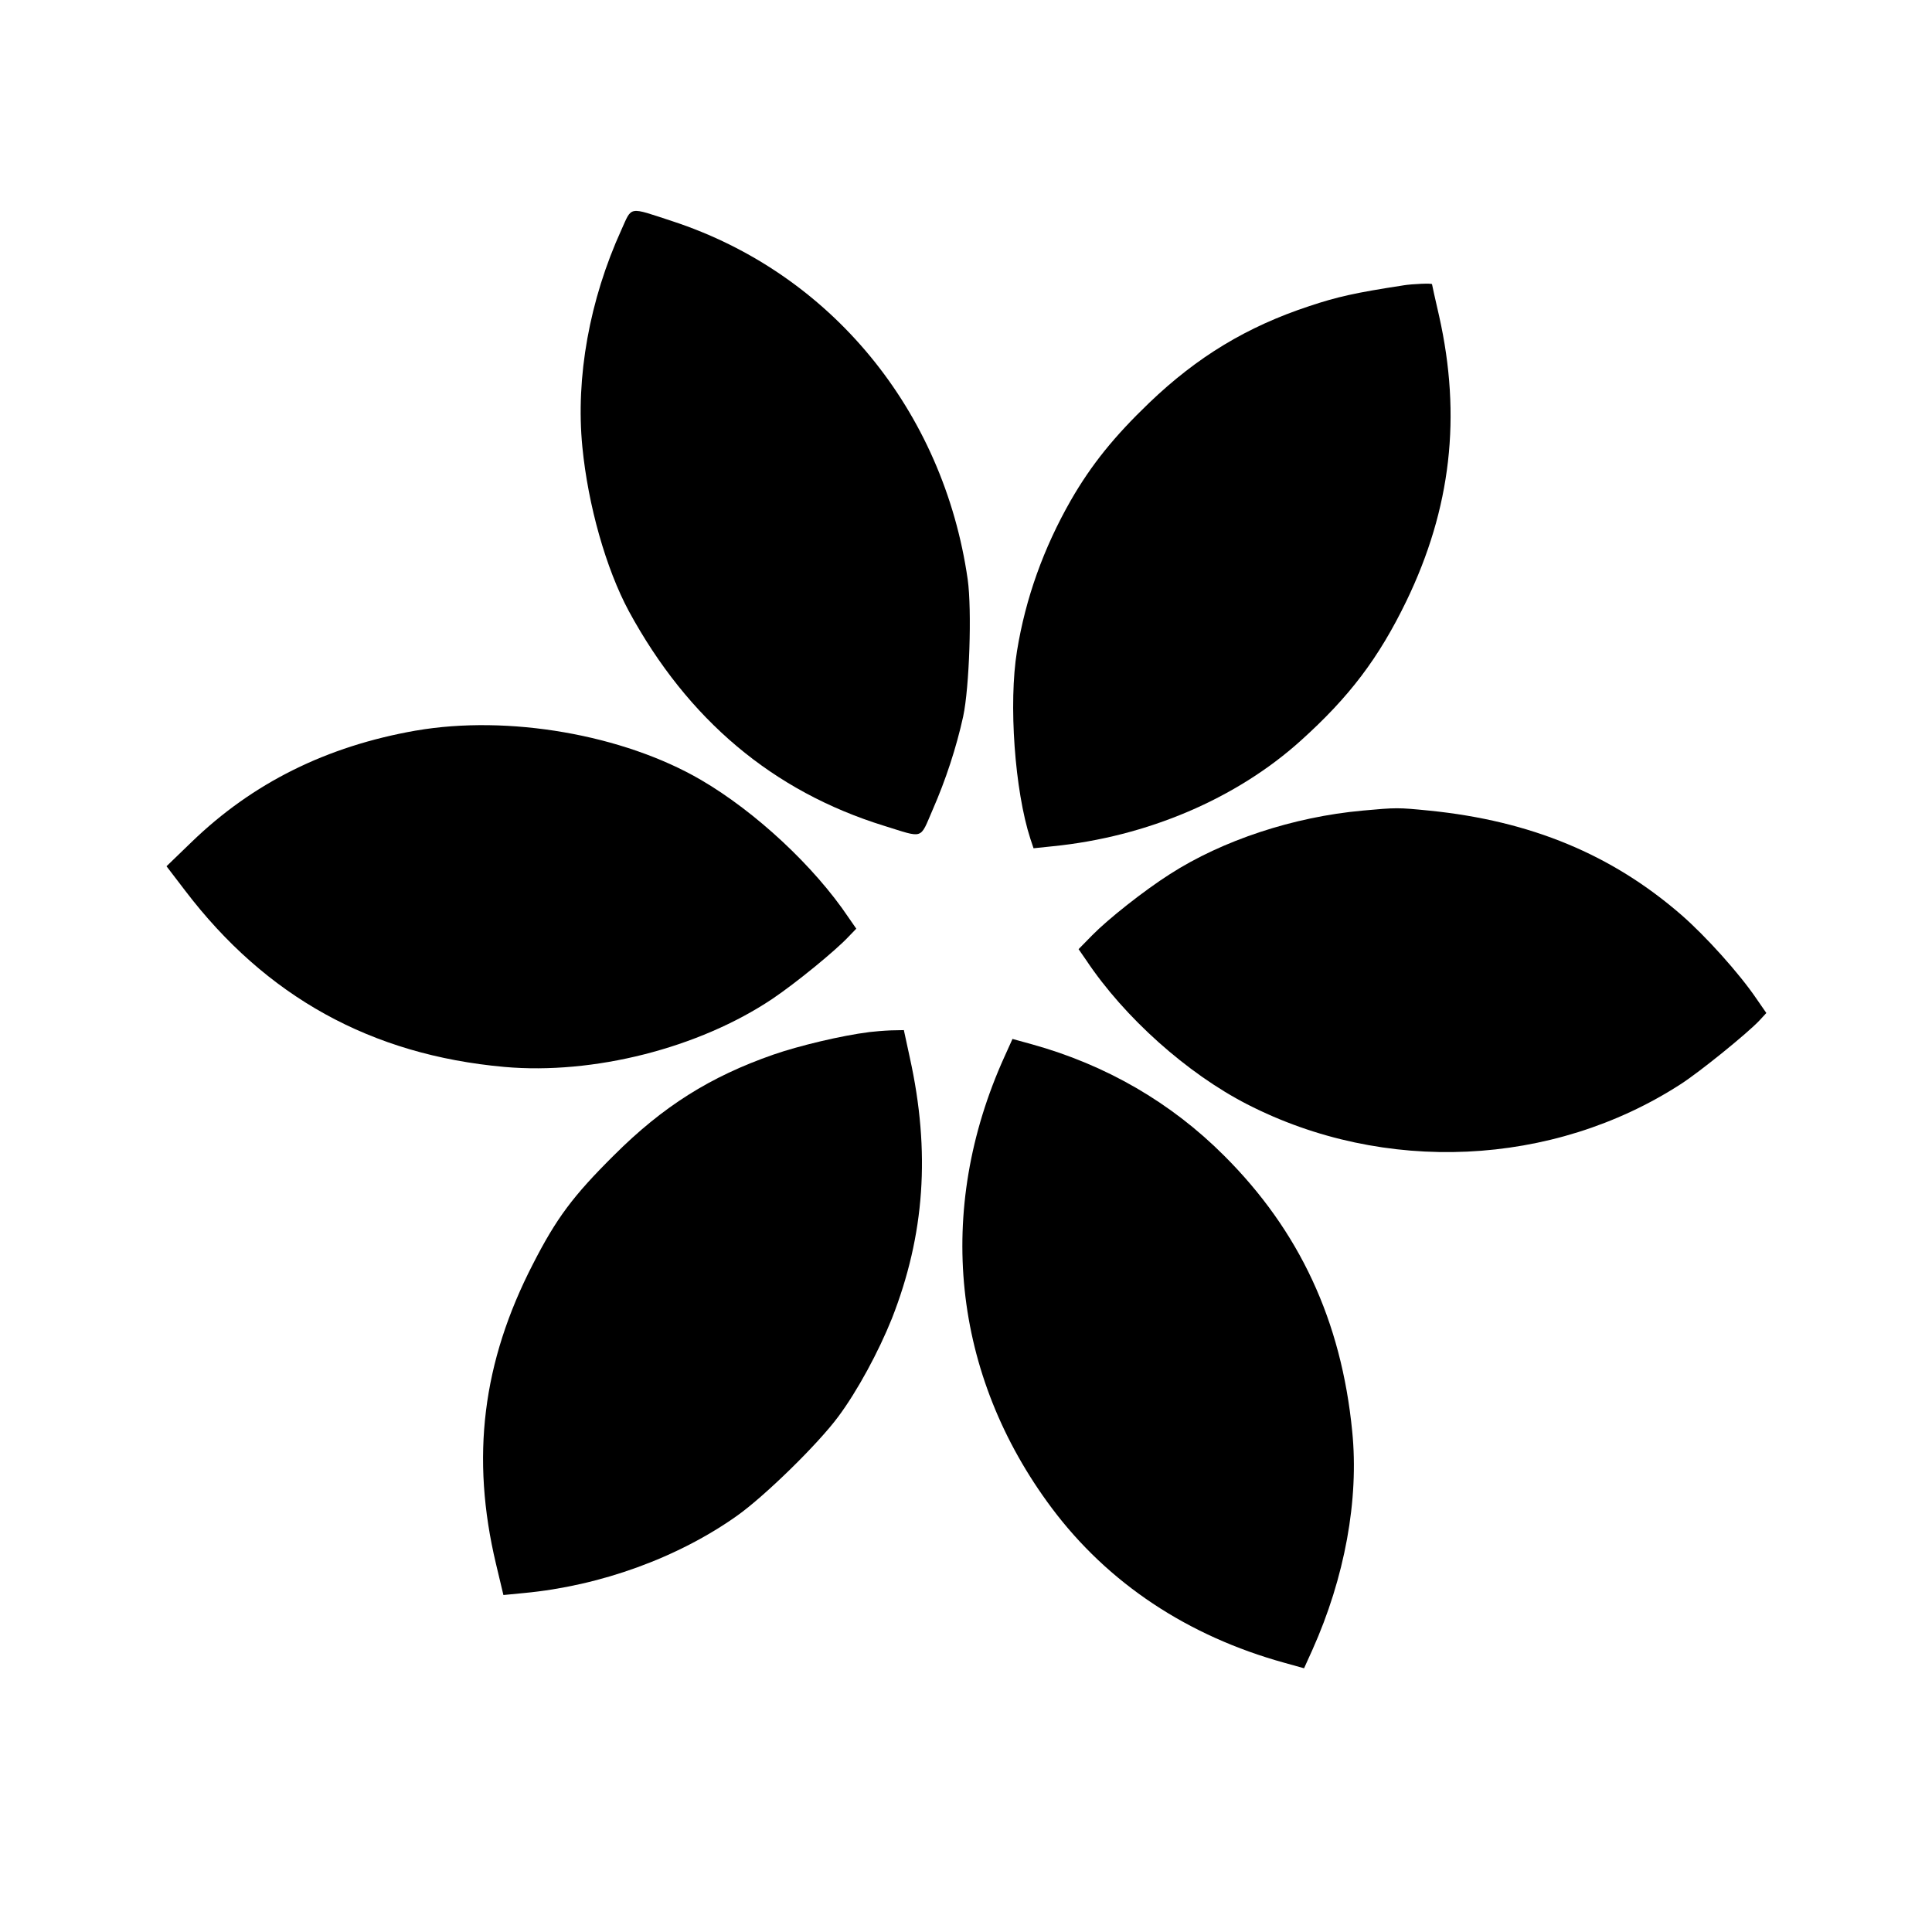
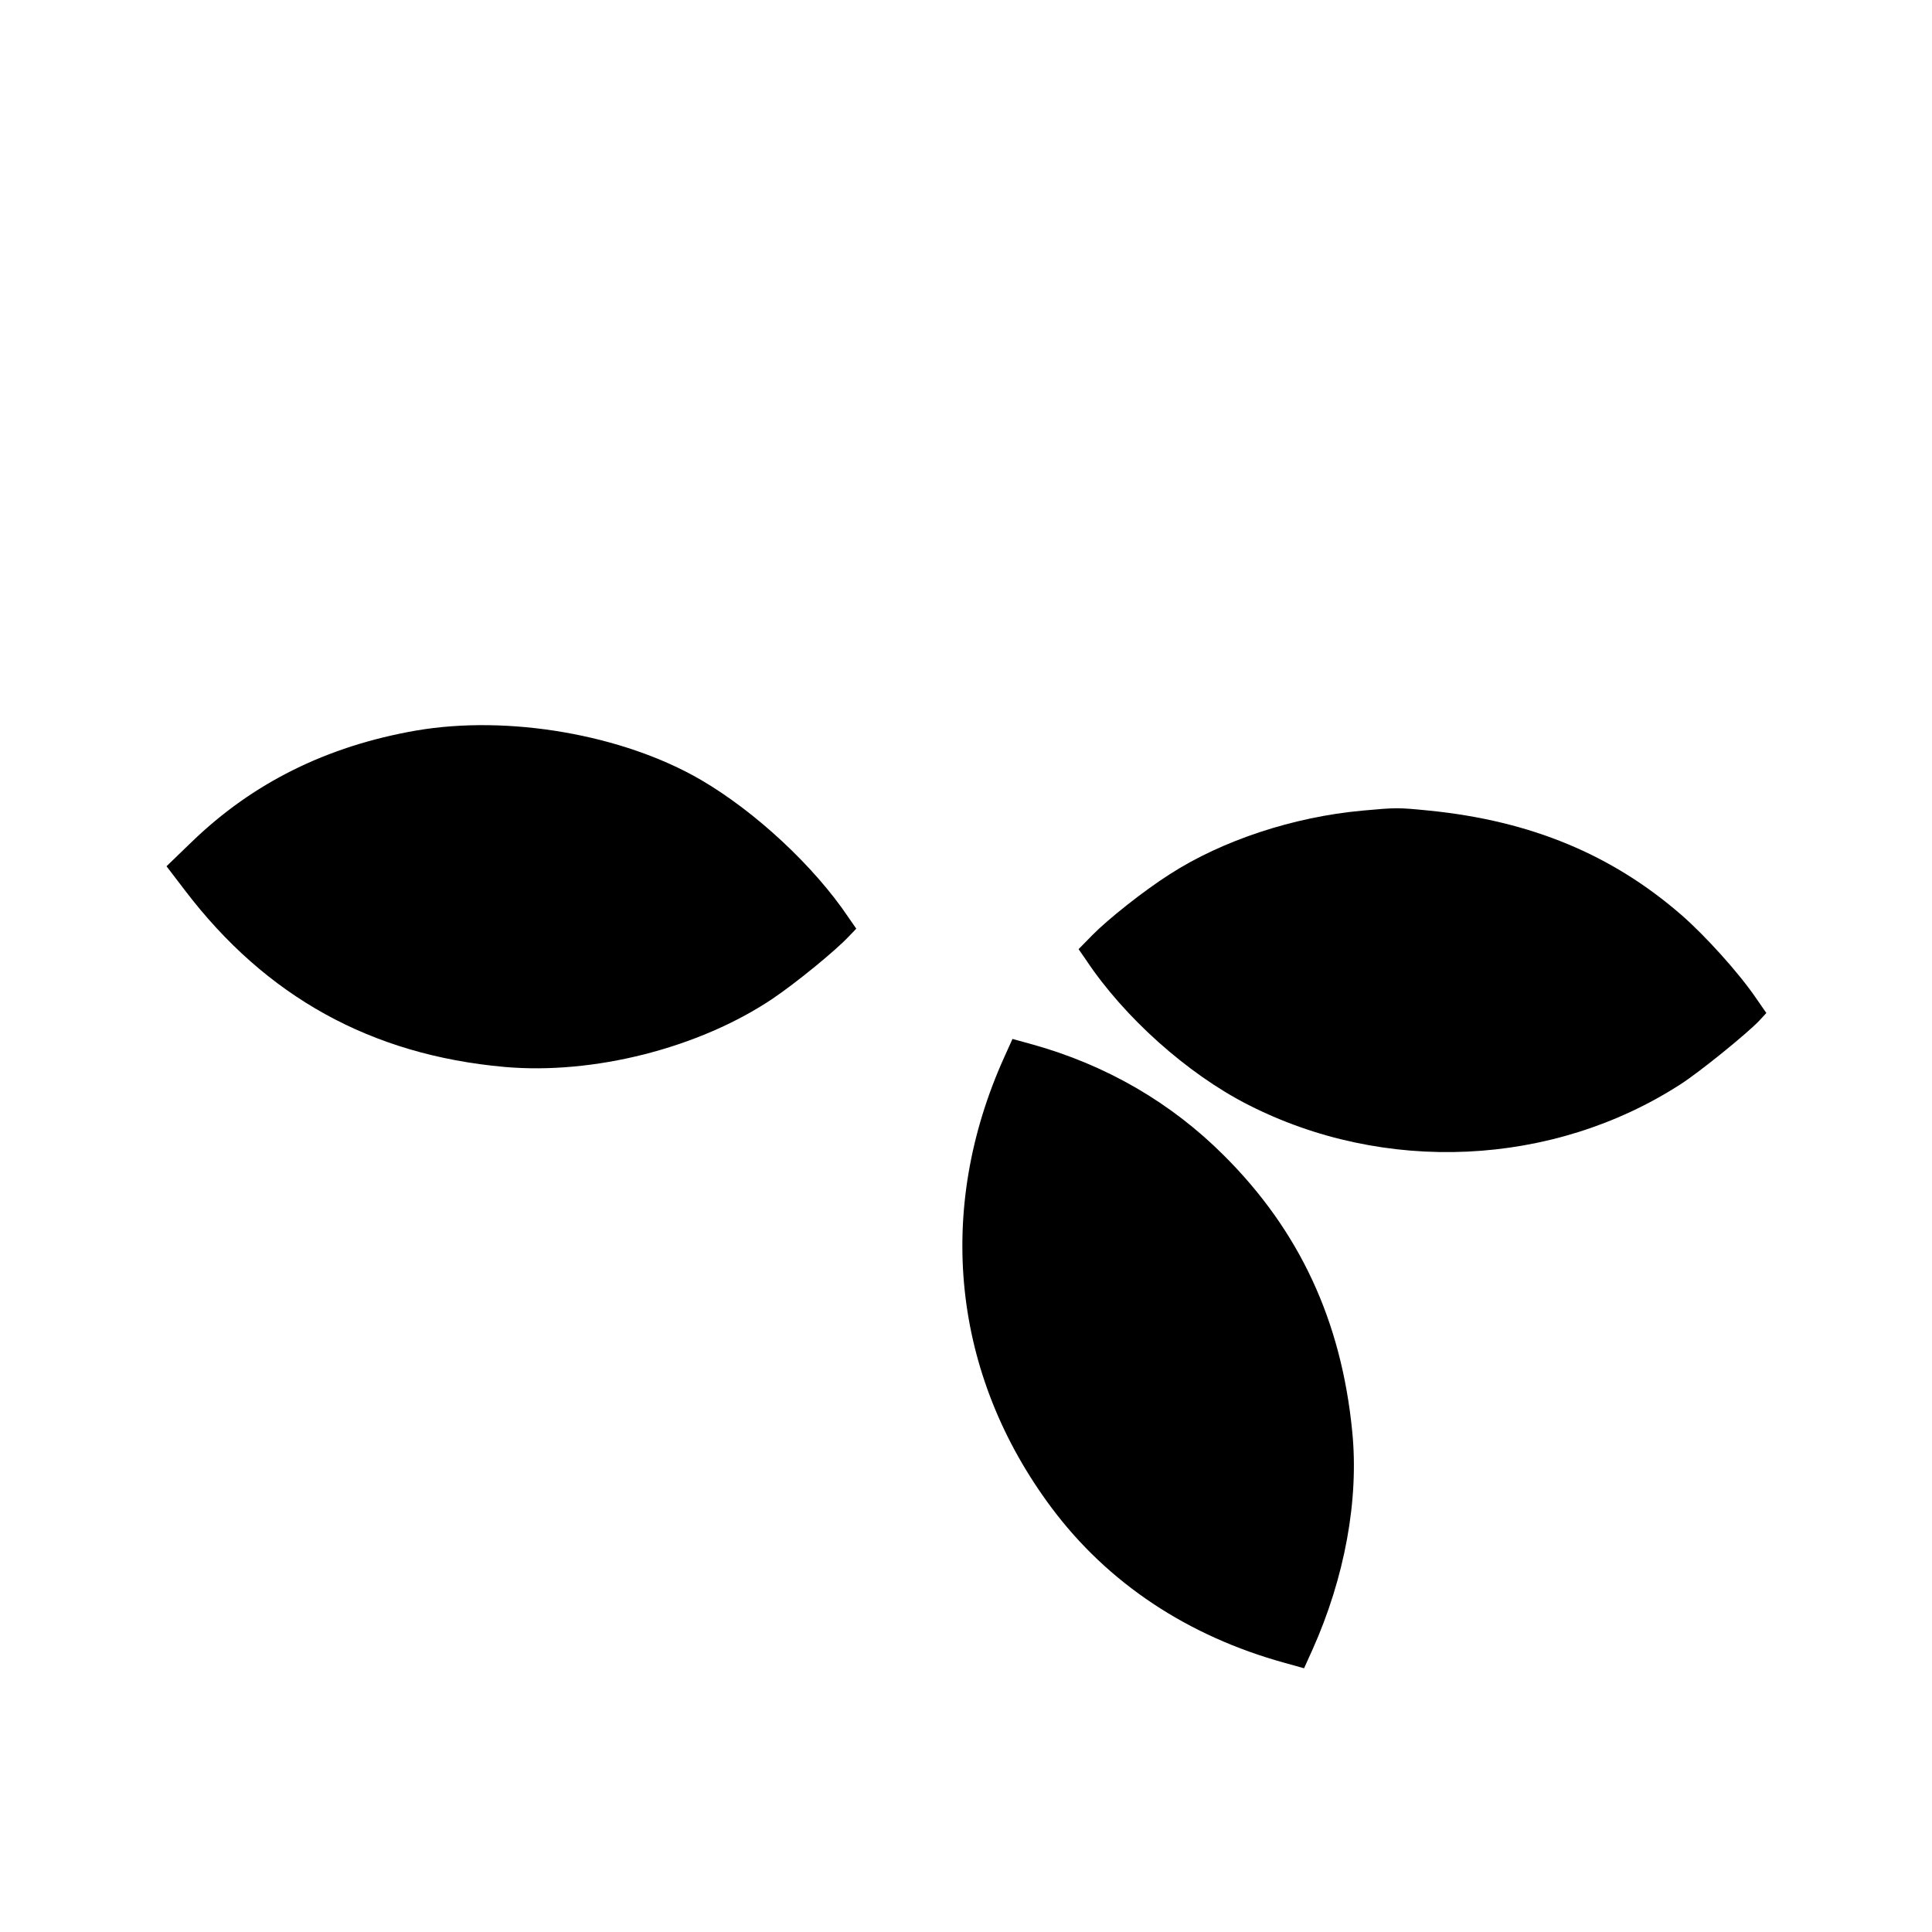
<svg xmlns="http://www.w3.org/2000/svg" fill="#000000" width="800px" height="800px" version="1.1" viewBox="144 144 512 512">
  <g>
-     <path d="m308.68 204.89c-8.461 18.582-12.16 39.125-10.348 57.559 1.512 15.484 6.269 32.254 12.312 43.508 15.637 28.777 38.145 47.738 67.602 56.875 10.727 3.324 9.441 3.777 12.918-4.231 3.473-7.93 6.269-16.465 8.082-24.699 1.66-7.703 2.34-28.25 1.207-36.332-6.422-44.793-36.332-81.199-78.254-94.945-11.785-3.852-10.648-4.078-13.52 2.266z" />
-     <path d="m515.94 219.62c-12.766 1.965-17.523 3.019-25 5.516-16.465 5.438-29.609 13.371-42.375 25.605-9.289 8.914-15.332 16.391-20.773 25.832-7.25 12.691-12.012 25.984-14.277 39.957-2.266 13.824-0.605 37.012 3.551 49.777l0.832 2.492 5.062-0.527c25-2.492 48.719-12.613 65.789-28.023 12.84-11.559 20.621-21.828 27.949-36.938 11.859-24.547 14.652-48.945 8.688-75.535-1.059-4.531-1.887-8.383-1.887-8.461 0-0.301-5.211-0.074-7.555 0.301z" />
    <path d="m254.22 337.61c-23.719 4.156-43.281 13.898-59.445 29.535l-6.648 6.422 4.91 6.422c21.453 28.176 49.324 43.582 84.598 46.754 23.641 2.113 51.59-4.984 71.078-18.051 6.269-4.231 16.617-12.691 20.094-16.391l2.113-2.191-2.039-2.945c-9.062-13.52-24.625-28.023-39.125-36.484-20.621-12.012-51.062-17.297-75.535-13.066z" />
    <path d="m504.99 358.83c-18.203 1.66-37.012 7.856-50.984 16.844-6.875 4.383-16.316 11.859-20.547 16.164l-3.625 3.699 2.039 2.945c10.121 15.184 26.738 29.988 42.602 38.145 36.332 18.656 80.973 16.617 114.89-5.289 5.062-3.246 17.824-13.598 20.922-16.918l1.812-1.965-2.719-3.93c-4.531-6.648-13.371-16.465-19.789-22.055-18.43-16.012-39.883-24.926-66.773-27.645-8.383-0.832-8.688-0.832-17.824 0z" />
-     <path d="m374.32 417.52c-7.25 0.906-18.656 3.625-25.379 5.969-16.691 5.816-29.23 13.672-42.301 26.738-10.801 10.727-15.184 16.617-21.375 28.703-13.445 26.059-16.543 51.289-9.82 79.535l1.965 8.234 5.438-0.527c20.242-1.887 40.863-9.367 56.574-20.547 7.402-5.289 21.375-18.957 26.738-26.211 5.062-6.797 10.648-17.145 14.199-25.984 8.688-22.133 10.273-44.113 4.758-69.113l-1.586-7.328-3.473 0.074c-1.887 0.074-4.457 0.301-5.742 0.453z" />
    <path d="m410.2 424.02c-18.43 40.711-13.898 84.297 12.539 119.64 14.879 19.867 35.953 33.914 61.711 41.016l5.137 1.434 2.191-4.836c8.609-19.188 12.387-39.883 10.574-57.934-2.871-29.309-13.973-53.176-33.988-73.117-14.051-14.051-31.27-24.02-50.836-29.457l-5.211-1.434-2.113 4.684z" />
  </g>
</svg>